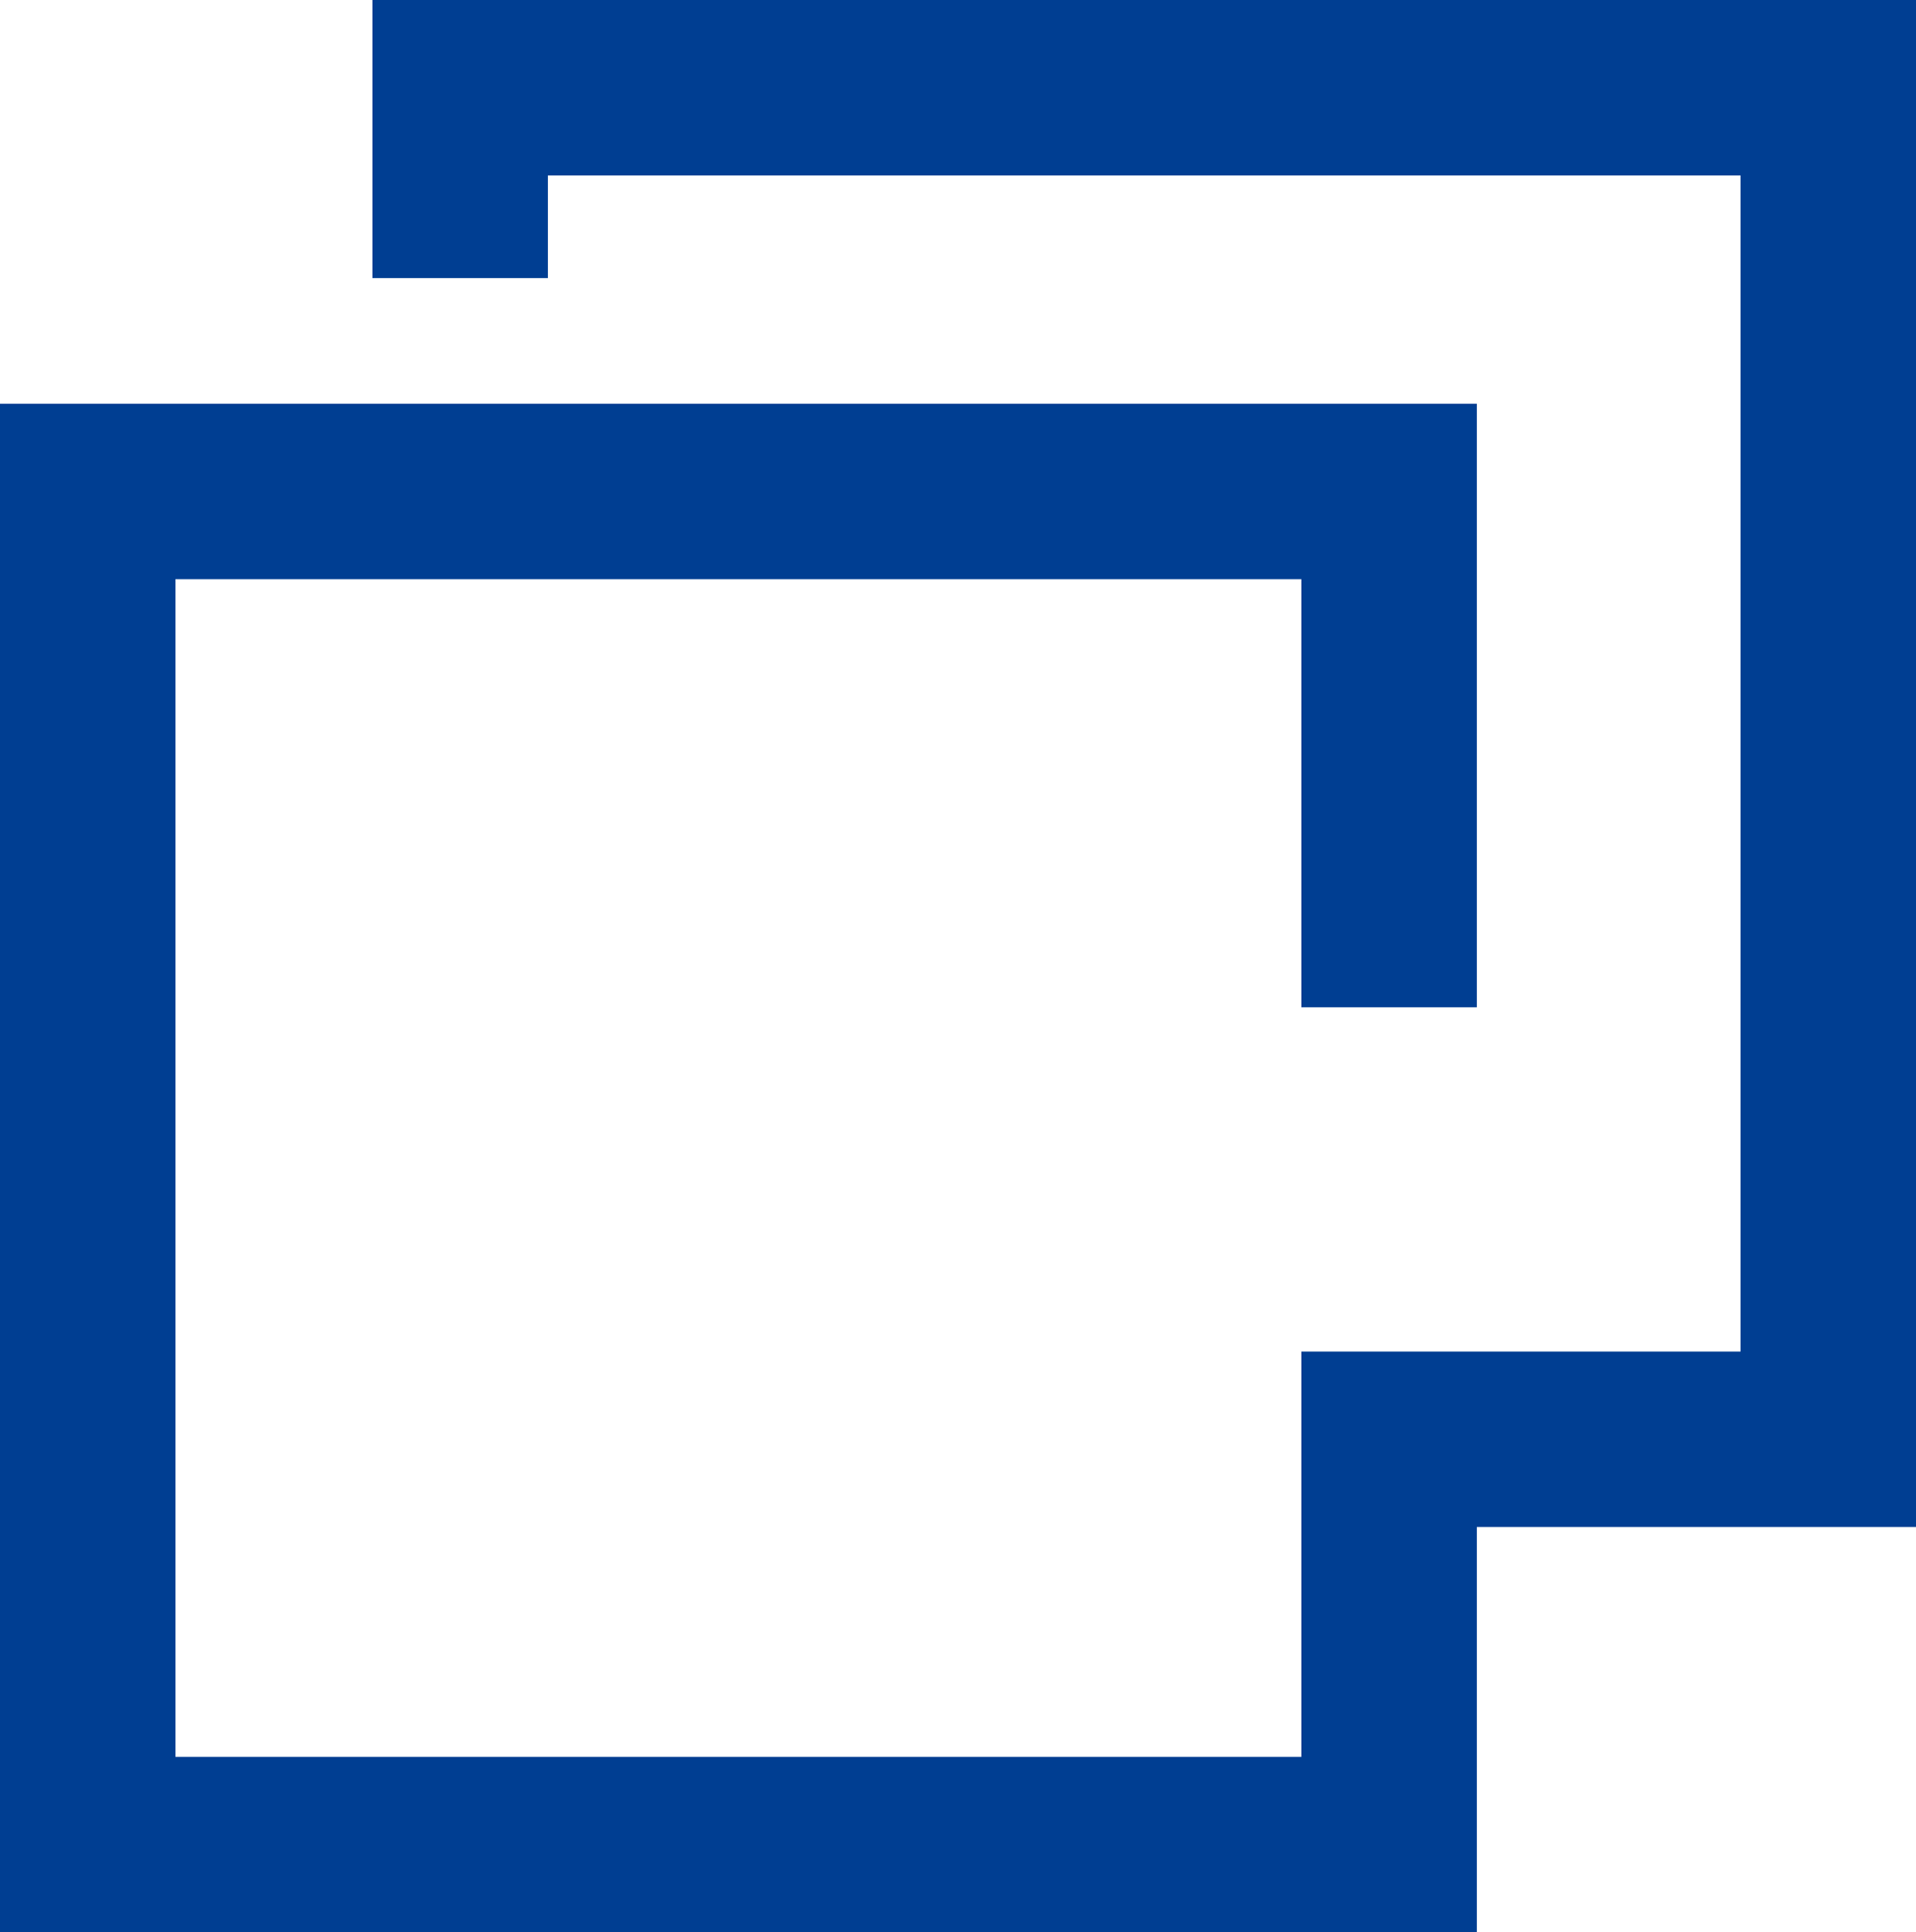
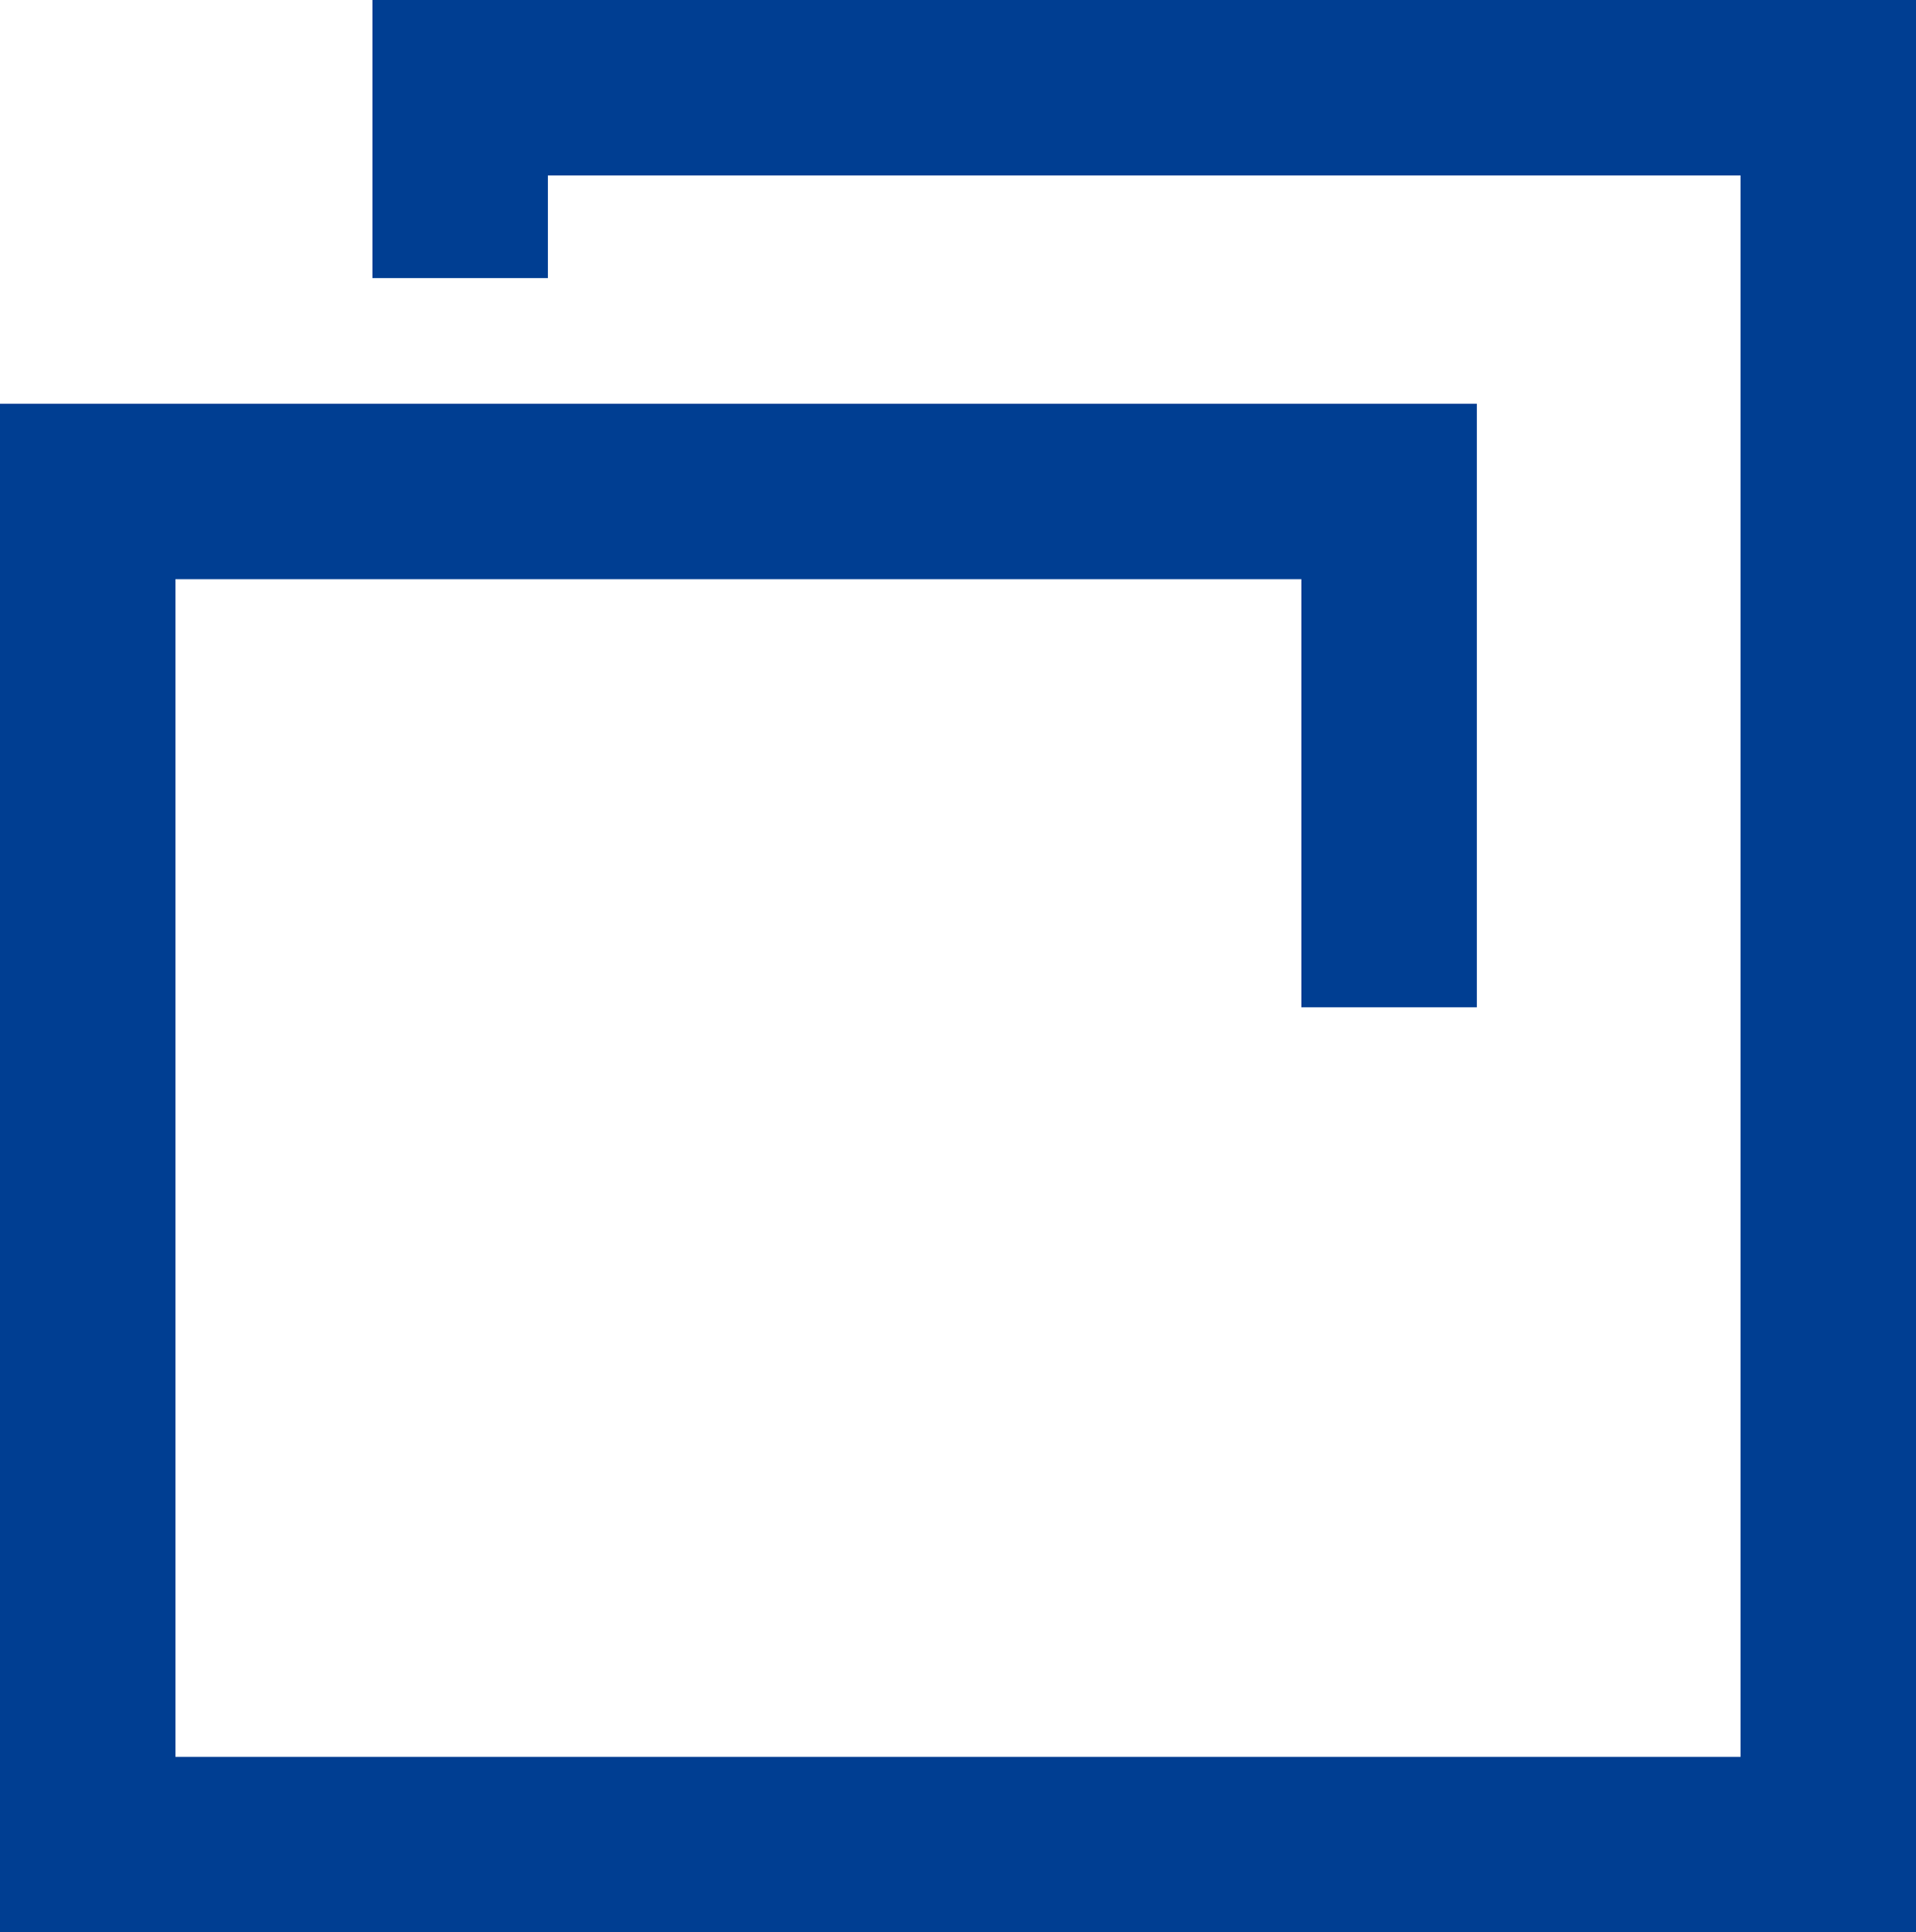
<svg xmlns="http://www.w3.org/2000/svg" width="21.839" height="22.026" viewBox="0 0 21.839 22.026">
-   <path id="img_newtab" d="M269.825,424v-5.88H254.992v15.424h14.833v-4.62h5.006V413.518H259.237v2.17" transform="translate(-253.992 -412.518)" fill="none" stroke="#003e92" stroke-width="2" />
+   <path id="img_newtab" d="M269.825,424v-5.88H254.992v15.424h14.833h5.006V413.518H259.237v2.17" transform="translate(-253.992 -412.518)" fill="none" stroke="#003e92" stroke-width="2" />
</svg>